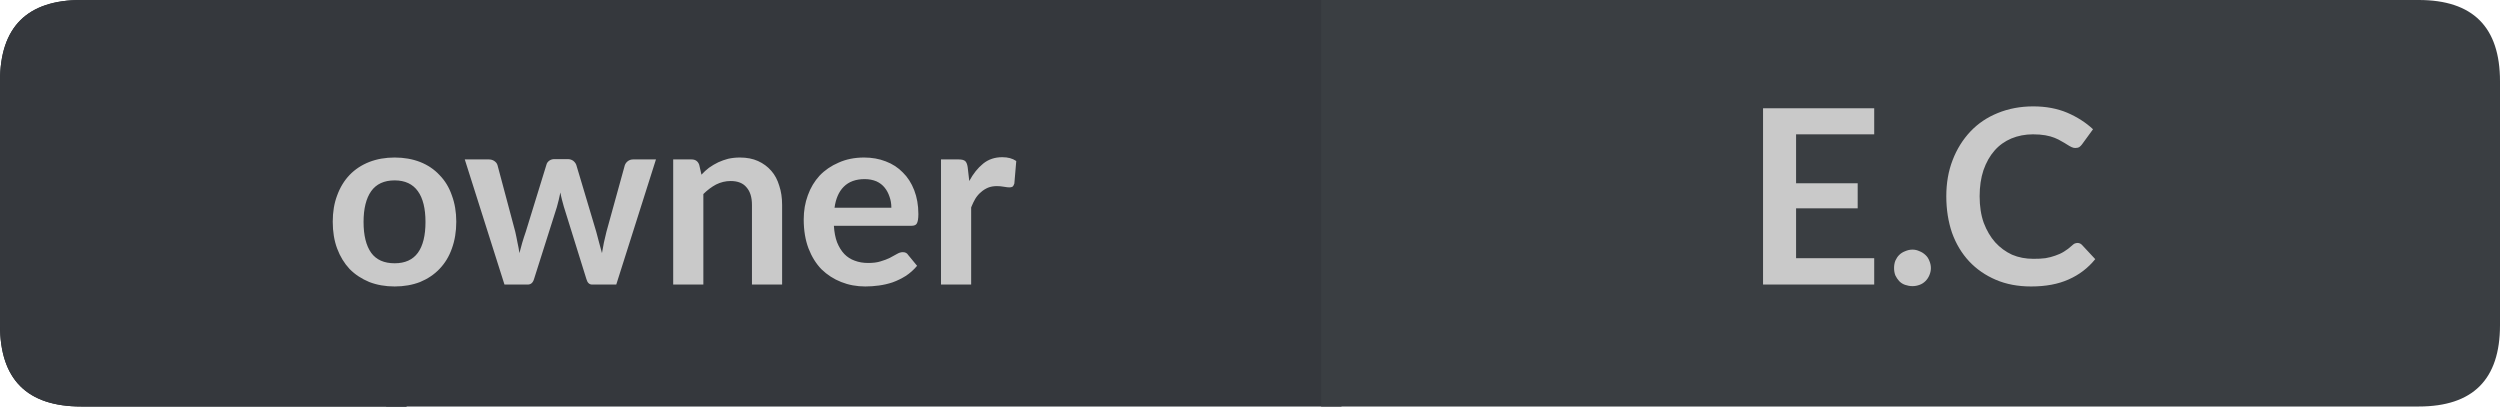
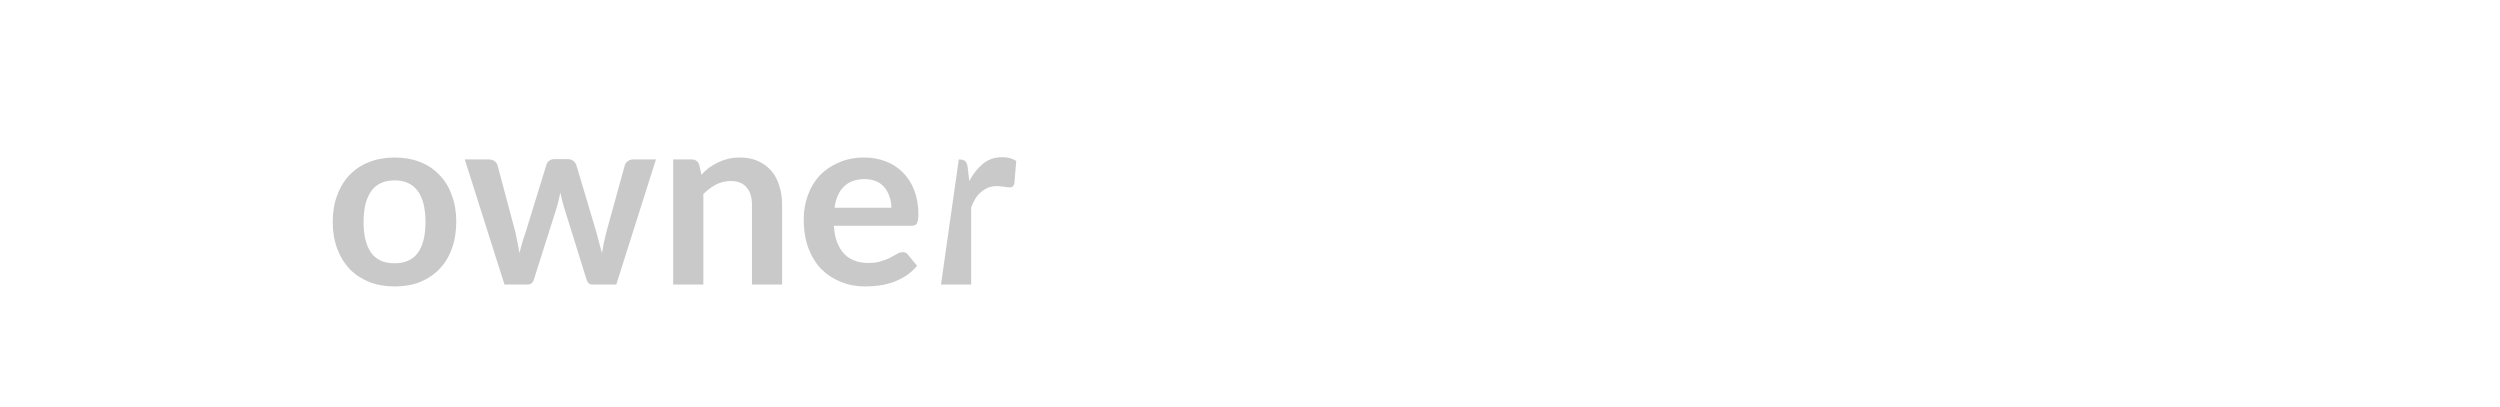
<svg xmlns="http://www.w3.org/2000/svg" width="123px" height="20px" viewBox="0 0 123 20" version="1.1">
  <g id="surface1">
-     <path style=" stroke:none;fill-rule:nonzero;fill:rgb(13.725%,15.294%,16.471%);fill-opacity:1;" d="M 4 0 L 20 0 L 20 20 L 4 20 C 1.332 20 0 18.668 0 16 L 0 4 C 0 1.332 1.332 0 4 0 Z M 4 0 " />
-     <path style=" stroke:none;fill-rule:nonzero;fill:rgb(20.784%,21.961%,23.922%);fill-opacity:1;" d="M 19 0 L 66 0 L 66 20 L 19 20 Z M 19 0 " />
-     <path style=" stroke:none;fill-rule:nonzero;fill:rgb(22.745%,24.314%,25.882%);fill-opacity:1;" d="M 65 0 L 119 0 C 121.668 0 123 1.332 123 4 L 123 16 C 123 18.668 121.668 20 119 20 L 65 20 Z M 65 0 " />
-     <path style=" stroke:none;fill-rule:nonzero;fill:rgb(20.784%,21.961%,23.922%);fill-opacity:1;" d="M 4 0 L 20 0 L 20 20 L 4 20 C 1.332 20 0 18.668 0 16 L 0 4 C 0 1.332 1.332 0 4 0 Z M 4 0 " />
-     <path style=" stroke:none;fill-rule:nonzero;fill:rgb(78.824%,78.824%,78.824%);fill-opacity:1;" d="M 19.418 7.75 C 19.875 7.75 20.293 7.824 20.668 7.969 C 21.043 8.117 21.359 8.328 21.621 8.609 C 21.891 8.883 22.094 9.215 22.23 9.609 C 22.375 9.996 22.449 10.43 22.449 10.906 C 22.449 11.398 22.375 11.84 22.23 12.234 C 22.094 12.621 21.891 12.953 21.621 13.234 C 21.359 13.508 21.043 13.719 20.668 13.875 C 20.293 14.02 19.875 14.094 19.418 14.094 C 18.957 14.094 18.543 14.02 18.168 13.875 C 17.793 13.719 17.469 13.508 17.199 13.234 C 16.938 12.953 16.734 12.621 16.59 12.234 C 16.441 11.84 16.371 11.398 16.371 10.906 C 16.371 10.43 16.441 9.996 16.59 9.609 C 16.734 9.215 16.938 8.883 17.199 8.609 C 17.469 8.328 17.793 8.117 18.168 7.969 C 18.543 7.824 18.957 7.75 19.418 7.75 Z M 19.418 12.953 C 19.926 12.953 20.309 12.781 20.559 12.438 C 20.809 12.094 20.934 11.59 20.934 10.922 C 20.934 10.258 20.809 9.75 20.559 9.406 C 20.309 9.055 19.926 8.875 19.418 8.875 C 18.895 8.875 18.512 9.055 18.262 9.406 C 18.012 9.762 17.887 10.266 17.887 10.922 C 17.887 11.578 18.012 12.086 18.262 12.438 C 18.512 12.781 18.895 12.953 19.418 12.953 Z M 32.273 7.844 L 30.32 14 L 29.133 14 C 28.996 14 28.902 13.914 28.852 13.734 L 27.742 10.172 C 27.711 10.059 27.68 9.945 27.648 9.828 C 27.617 9.703 27.59 9.586 27.57 9.469 C 27.547 9.586 27.523 9.703 27.492 9.828 C 27.461 9.953 27.43 10.074 27.398 10.188 L 26.273 13.734 C 26.219 13.914 26.117 14 25.961 14 L 24.82 14 L 22.867 7.844 L 24.055 7.844 C 24.156 7.844 24.246 7.871 24.32 7.922 C 24.402 7.977 24.453 8.043 24.477 8.125 L 25.352 11.406 C 25.391 11.586 25.43 11.762 25.461 11.938 C 25.5 12.105 25.531 12.277 25.555 12.453 C 25.605 12.277 25.652 12.105 25.695 11.938 C 25.746 11.762 25.805 11.586 25.867 11.406 L 26.883 8.109 C 26.902 8.027 26.949 7.961 27.023 7.906 C 27.094 7.855 27.18 7.828 27.273 7.828 L 27.93 7.828 C 28.031 7.828 28.121 7.855 28.195 7.906 C 28.266 7.961 28.32 8.027 28.352 8.109 L 29.336 11.406 C 29.387 11.586 29.434 11.762 29.477 11.938 C 29.527 12.117 29.574 12.289 29.617 12.453 C 29.668 12.121 29.742 11.773 29.836 11.406 L 30.742 8.125 C 30.773 8.043 30.824 7.977 30.898 7.922 C 30.969 7.871 31.055 7.844 31.148 7.844 Z M 34.512 8.594 C 34.625 8.469 34.75 8.355 34.887 8.25 C 35.031 8.148 35.184 8.059 35.34 7.984 C 35.496 7.914 35.656 7.855 35.824 7.812 C 36 7.773 36.191 7.75 36.402 7.75 C 36.746 7.75 37.043 7.809 37.293 7.922 C 37.551 8.039 37.77 8.199 37.949 8.406 C 38.125 8.605 38.254 8.852 38.34 9.141 C 38.434 9.422 38.48 9.734 38.48 10.078 L 38.48 14 L 36.996 14 L 36.996 10.078 C 36.996 9.703 36.906 9.418 36.73 9.219 C 36.562 9.012 36.301 8.906 35.949 8.906 C 35.699 8.906 35.457 8.965 35.23 9.078 C 35.012 9.195 34.801 9.352 34.605 9.547 L 34.605 14 L 33.121 14 L 33.121 7.844 L 34.027 7.844 C 34.215 7.844 34.34 7.934 34.402 8.109 Z M 43.855 10.219 C 43.855 10.023 43.824 9.84 43.762 9.672 C 43.707 9.508 43.629 9.359 43.527 9.234 C 43.422 9.102 43.285 8.996 43.121 8.922 C 42.953 8.852 42.762 8.812 42.543 8.812 C 42.105 8.812 41.762 8.938 41.512 9.188 C 41.27 9.43 41.121 9.773 41.059 10.219 Z M 41.027 11.109 C 41.047 11.422 41.098 11.695 41.184 11.922 C 41.277 12.152 41.395 12.344 41.543 12.5 C 41.688 12.648 41.859 12.758 42.059 12.828 C 42.254 12.902 42.473 12.938 42.715 12.938 C 42.953 12.938 43.156 12.914 43.324 12.859 C 43.5 12.809 43.652 12.75 43.777 12.688 C 43.91 12.617 44.027 12.555 44.121 12.5 C 44.223 12.438 44.324 12.406 44.418 12.406 C 44.543 12.406 44.629 12.453 44.684 12.547 L 45.121 13.078 C 44.953 13.277 44.766 13.445 44.559 13.578 C 44.359 13.703 44.145 13.809 43.918 13.891 C 43.699 13.965 43.473 14.016 43.246 14.047 C 43.016 14.078 42.793 14.094 42.574 14.094 C 42.145 14.094 41.75 14.02 41.387 13.875 C 41.02 13.73 40.699 13.523 40.418 13.25 C 40.145 12.969 39.934 12.625 39.777 12.219 C 39.621 11.805 39.543 11.328 39.543 10.797 C 39.543 10.371 39.609 9.977 39.746 9.609 C 39.879 9.234 40.074 8.914 40.324 8.641 C 40.582 8.371 40.895 8.156 41.262 8 C 41.625 7.836 42.043 7.75 42.512 7.75 C 42.895 7.75 43.25 7.812 43.574 7.938 C 43.906 8.062 44.188 8.246 44.418 8.484 C 44.656 8.715 44.844 9.008 44.98 9.359 C 45.113 9.703 45.184 10.094 45.184 10.531 C 45.184 10.762 45.156 10.918 45.105 11 C 45.062 11.074 44.973 11.109 44.84 11.109 Z M 47.688 8.906 C 47.883 8.543 48.113 8.258 48.375 8.047 C 48.633 7.84 48.945 7.734 49.312 7.734 C 49.594 7.734 49.82 7.797 50 7.922 L 49.906 9.031 C 49.883 9.105 49.852 9.156 49.812 9.188 C 49.77 9.211 49.719 9.219 49.656 9.219 C 49.602 9.219 49.516 9.211 49.391 9.188 C 49.273 9.168 49.16 9.156 49.047 9.156 C 48.879 9.156 48.734 9.184 48.609 9.234 C 48.484 9.289 48.367 9.359 48.266 9.453 C 48.16 9.539 48.066 9.648 47.984 9.781 C 47.91 9.906 47.844 10.047 47.781 10.203 L 47.781 14 L 46.297 14 L 46.297 7.844 L 47.172 7.844 C 47.316 7.844 47.422 7.871 47.484 7.922 C 47.547 7.977 47.586 8.074 47.609 8.219 Z M 15.965 2.156 " />
-     <path style=" stroke:none;fill-rule:nonzero;fill:rgb(78.824%,78.824%,78.824%);fill-opacity:1;" d="M 88.367 6.609 L 88.367 9.016 L 91.398 9.016 L 91.398 10.25 L 88.367 10.25 L 88.367 12.703 L 92.211 12.703 L 92.211 14 L 86.742 14 L 86.742 5.328 L 92.211 5.328 L 92.211 6.609 Z M 93.188 13.188 C 93.188 13.062 93.207 12.945 93.25 12.828 C 93.301 12.715 93.363 12.621 93.438 12.547 C 93.52 12.465 93.617 12.402 93.734 12.359 C 93.848 12.309 93.969 12.281 94.094 12.281 C 94.219 12.281 94.332 12.309 94.438 12.359 C 94.551 12.402 94.648 12.465 94.734 12.547 C 94.816 12.621 94.879 12.715 94.922 12.828 C 94.973 12.945 95 13.062 95 13.188 C 95 13.312 94.973 13.434 94.922 13.547 C 94.879 13.652 94.816 13.746 94.734 13.828 C 94.648 13.914 94.551 13.977 94.438 14.016 C 94.332 14.055 94.219 14.078 94.094 14.078 C 93.969 14.078 93.848 14.055 93.734 14.016 C 93.617 13.977 93.52 13.914 93.438 13.828 C 93.363 13.746 93.301 13.652 93.25 13.547 C 93.207 13.434 93.188 13.312 93.188 13.188 Z M 102.211 11.953 C 102.305 11.953 102.383 11.992 102.445 12.062 L 103.086 12.75 C 102.73 13.188 102.293 13.523 101.773 13.75 C 101.262 13.98 100.648 14.094 99.93 14.094 C 99.281 14.094 98.703 13.984 98.195 13.766 C 97.684 13.547 97.246 13.246 96.883 12.859 C 96.516 12.465 96.234 11.996 96.039 11.453 C 95.852 10.902 95.758 10.305 95.758 9.656 C 95.758 9.012 95.859 8.418 96.07 7.875 C 96.277 7.336 96.57 6.867 96.945 6.469 C 97.32 6.074 97.766 5.773 98.289 5.562 C 98.82 5.344 99.402 5.234 100.039 5.234 C 100.664 5.234 101.219 5.34 101.711 5.547 C 102.199 5.758 102.621 6.027 102.977 6.359 L 102.43 7.109 C 102.398 7.152 102.355 7.195 102.305 7.234 C 102.25 7.266 102.184 7.281 102.102 7.281 C 102.039 7.281 101.977 7.266 101.914 7.234 C 101.852 7.203 101.777 7.164 101.695 7.109 C 101.621 7.059 101.531 7.008 101.43 6.953 C 101.336 6.891 101.219 6.836 101.086 6.781 C 100.961 6.73 100.809 6.688 100.633 6.656 C 100.453 6.625 100.25 6.609 100.023 6.609 C 99.637 6.609 99.281 6.68 98.961 6.812 C 98.637 6.949 98.359 7.148 98.133 7.406 C 97.902 7.668 97.719 7.992 97.586 8.375 C 97.461 8.75 97.398 9.18 97.398 9.656 C 97.398 10.148 97.465 10.586 97.602 10.969 C 97.746 11.344 97.934 11.664 98.164 11.922 C 98.402 12.184 98.68 12.387 98.992 12.531 C 99.312 12.668 99.664 12.734 100.039 12.734 C 100.258 12.734 100.453 12.727 100.633 12.703 C 100.809 12.672 100.969 12.633 101.117 12.578 C 101.273 12.527 101.418 12.461 101.555 12.375 C 101.688 12.293 101.82 12.195 101.945 12.078 C 101.984 12.039 102.027 12.008 102.07 11.984 C 102.121 11.965 102.168 11.953 102.211 11.953 Z M 85.773 2.156 " />
+     <path style=" stroke:none;fill-rule:nonzero;fill:rgb(78.824%,78.824%,78.824%);fill-opacity:1;" d="M 19.418 7.75 C 19.875 7.75 20.293 7.824 20.668 7.969 C 21.043 8.117 21.359 8.328 21.621 8.609 C 21.891 8.883 22.094 9.215 22.23 9.609 C 22.375 9.996 22.449 10.43 22.449 10.906 C 22.449 11.398 22.375 11.84 22.23 12.234 C 22.094 12.621 21.891 12.953 21.621 13.234 C 21.359 13.508 21.043 13.719 20.668 13.875 C 20.293 14.02 19.875 14.094 19.418 14.094 C 18.957 14.094 18.543 14.02 18.168 13.875 C 17.793 13.719 17.469 13.508 17.199 13.234 C 16.938 12.953 16.734 12.621 16.59 12.234 C 16.441 11.84 16.371 11.398 16.371 10.906 C 16.371 10.43 16.441 9.996 16.59 9.609 C 16.734 9.215 16.938 8.883 17.199 8.609 C 17.469 8.328 17.793 8.117 18.168 7.969 C 18.543 7.824 18.957 7.75 19.418 7.75 Z M 19.418 12.953 C 19.926 12.953 20.309 12.781 20.559 12.438 C 20.809 12.094 20.934 11.59 20.934 10.922 C 20.934 10.258 20.809 9.75 20.559 9.406 C 20.309 9.055 19.926 8.875 19.418 8.875 C 18.895 8.875 18.512 9.055 18.262 9.406 C 18.012 9.762 17.887 10.266 17.887 10.922 C 17.887 11.578 18.012 12.086 18.262 12.438 C 18.512 12.781 18.895 12.953 19.418 12.953 Z M 32.273 7.844 L 30.32 14 L 29.133 14 C 28.996 14 28.902 13.914 28.852 13.734 L 27.742 10.172 C 27.711 10.059 27.68 9.945 27.648 9.828 C 27.617 9.703 27.59 9.586 27.57 9.469 C 27.547 9.586 27.523 9.703 27.492 9.828 C 27.461 9.953 27.43 10.074 27.398 10.188 L 26.273 13.734 C 26.219 13.914 26.117 14 25.961 14 L 24.82 14 L 22.867 7.844 L 24.055 7.844 C 24.156 7.844 24.246 7.871 24.32 7.922 C 24.402 7.977 24.453 8.043 24.477 8.125 L 25.352 11.406 C 25.391 11.586 25.43 11.762 25.461 11.938 C 25.5 12.105 25.531 12.277 25.555 12.453 C 25.605 12.277 25.652 12.105 25.695 11.938 C 25.746 11.762 25.805 11.586 25.867 11.406 L 26.883 8.109 C 26.902 8.027 26.949 7.961 27.023 7.906 C 27.094 7.855 27.18 7.828 27.273 7.828 L 27.93 7.828 C 28.031 7.828 28.121 7.855 28.195 7.906 C 28.266 7.961 28.32 8.027 28.352 8.109 L 29.336 11.406 C 29.387 11.586 29.434 11.762 29.477 11.938 C 29.527 12.117 29.574 12.289 29.617 12.453 C 29.668 12.121 29.742 11.773 29.836 11.406 L 30.742 8.125 C 30.773 8.043 30.824 7.977 30.898 7.922 C 30.969 7.871 31.055 7.844 31.148 7.844 Z M 34.512 8.594 C 34.625 8.469 34.75 8.355 34.887 8.25 C 35.031 8.148 35.184 8.059 35.34 7.984 C 35.496 7.914 35.656 7.855 35.824 7.812 C 36 7.773 36.191 7.75 36.402 7.75 C 36.746 7.75 37.043 7.809 37.293 7.922 C 37.551 8.039 37.77 8.199 37.949 8.406 C 38.125 8.605 38.254 8.852 38.34 9.141 C 38.434 9.422 38.48 9.734 38.48 10.078 L 38.48 14 L 36.996 14 L 36.996 10.078 C 36.996 9.703 36.906 9.418 36.73 9.219 C 36.562 9.012 36.301 8.906 35.949 8.906 C 35.699 8.906 35.457 8.965 35.23 9.078 C 35.012 9.195 34.801 9.352 34.605 9.547 L 34.605 14 L 33.121 14 L 33.121 7.844 L 34.027 7.844 C 34.215 7.844 34.34 7.934 34.402 8.109 Z M 43.855 10.219 C 43.855 10.023 43.824 9.84 43.762 9.672 C 43.707 9.508 43.629 9.359 43.527 9.234 C 43.422 9.102 43.285 8.996 43.121 8.922 C 42.953 8.852 42.762 8.812 42.543 8.812 C 42.105 8.812 41.762 8.938 41.512 9.188 C 41.27 9.43 41.121 9.773 41.059 10.219 Z M 41.027 11.109 C 41.047 11.422 41.098 11.695 41.184 11.922 C 41.277 12.152 41.395 12.344 41.543 12.5 C 41.688 12.648 41.859 12.758 42.059 12.828 C 42.254 12.902 42.473 12.938 42.715 12.938 C 42.953 12.938 43.156 12.914 43.324 12.859 C 43.5 12.809 43.652 12.75 43.777 12.688 C 43.91 12.617 44.027 12.555 44.121 12.5 C 44.223 12.438 44.324 12.406 44.418 12.406 C 44.543 12.406 44.629 12.453 44.684 12.547 L 45.121 13.078 C 44.953 13.277 44.766 13.445 44.559 13.578 C 44.359 13.703 44.145 13.809 43.918 13.891 C 43.699 13.965 43.473 14.016 43.246 14.047 C 43.016 14.078 42.793 14.094 42.574 14.094 C 42.145 14.094 41.75 14.02 41.387 13.875 C 41.02 13.73 40.699 13.523 40.418 13.25 C 40.145 12.969 39.934 12.625 39.777 12.219 C 39.621 11.805 39.543 11.328 39.543 10.797 C 39.543 10.371 39.609 9.977 39.746 9.609 C 39.879 9.234 40.074 8.914 40.324 8.641 C 40.582 8.371 40.895 8.156 41.262 8 C 41.625 7.836 42.043 7.75 42.512 7.75 C 42.895 7.75 43.25 7.812 43.574 7.938 C 43.906 8.062 44.188 8.246 44.418 8.484 C 44.656 8.715 44.844 9.008 44.98 9.359 C 45.113 9.703 45.184 10.094 45.184 10.531 C 45.184 10.762 45.156 10.918 45.105 11 C 45.062 11.074 44.973 11.109 44.84 11.109 Z M 47.688 8.906 C 47.883 8.543 48.113 8.258 48.375 8.047 C 48.633 7.84 48.945 7.734 49.312 7.734 C 49.594 7.734 49.82 7.797 50 7.922 L 49.906 9.031 C 49.883 9.105 49.852 9.156 49.812 9.188 C 49.77 9.211 49.719 9.219 49.656 9.219 C 49.602 9.219 49.516 9.211 49.391 9.188 C 49.273 9.168 49.16 9.156 49.047 9.156 C 48.879 9.156 48.734 9.184 48.609 9.234 C 48.484 9.289 48.367 9.359 48.266 9.453 C 48.16 9.539 48.066 9.648 47.984 9.781 C 47.91 9.906 47.844 10.047 47.781 10.203 L 47.781 14 L 46.297 14 L 47.172 7.844 C 47.316 7.844 47.422 7.871 47.484 7.922 C 47.547 7.977 47.586 8.074 47.609 8.219 Z M 15.965 2.156 " />
  </g>
</svg>